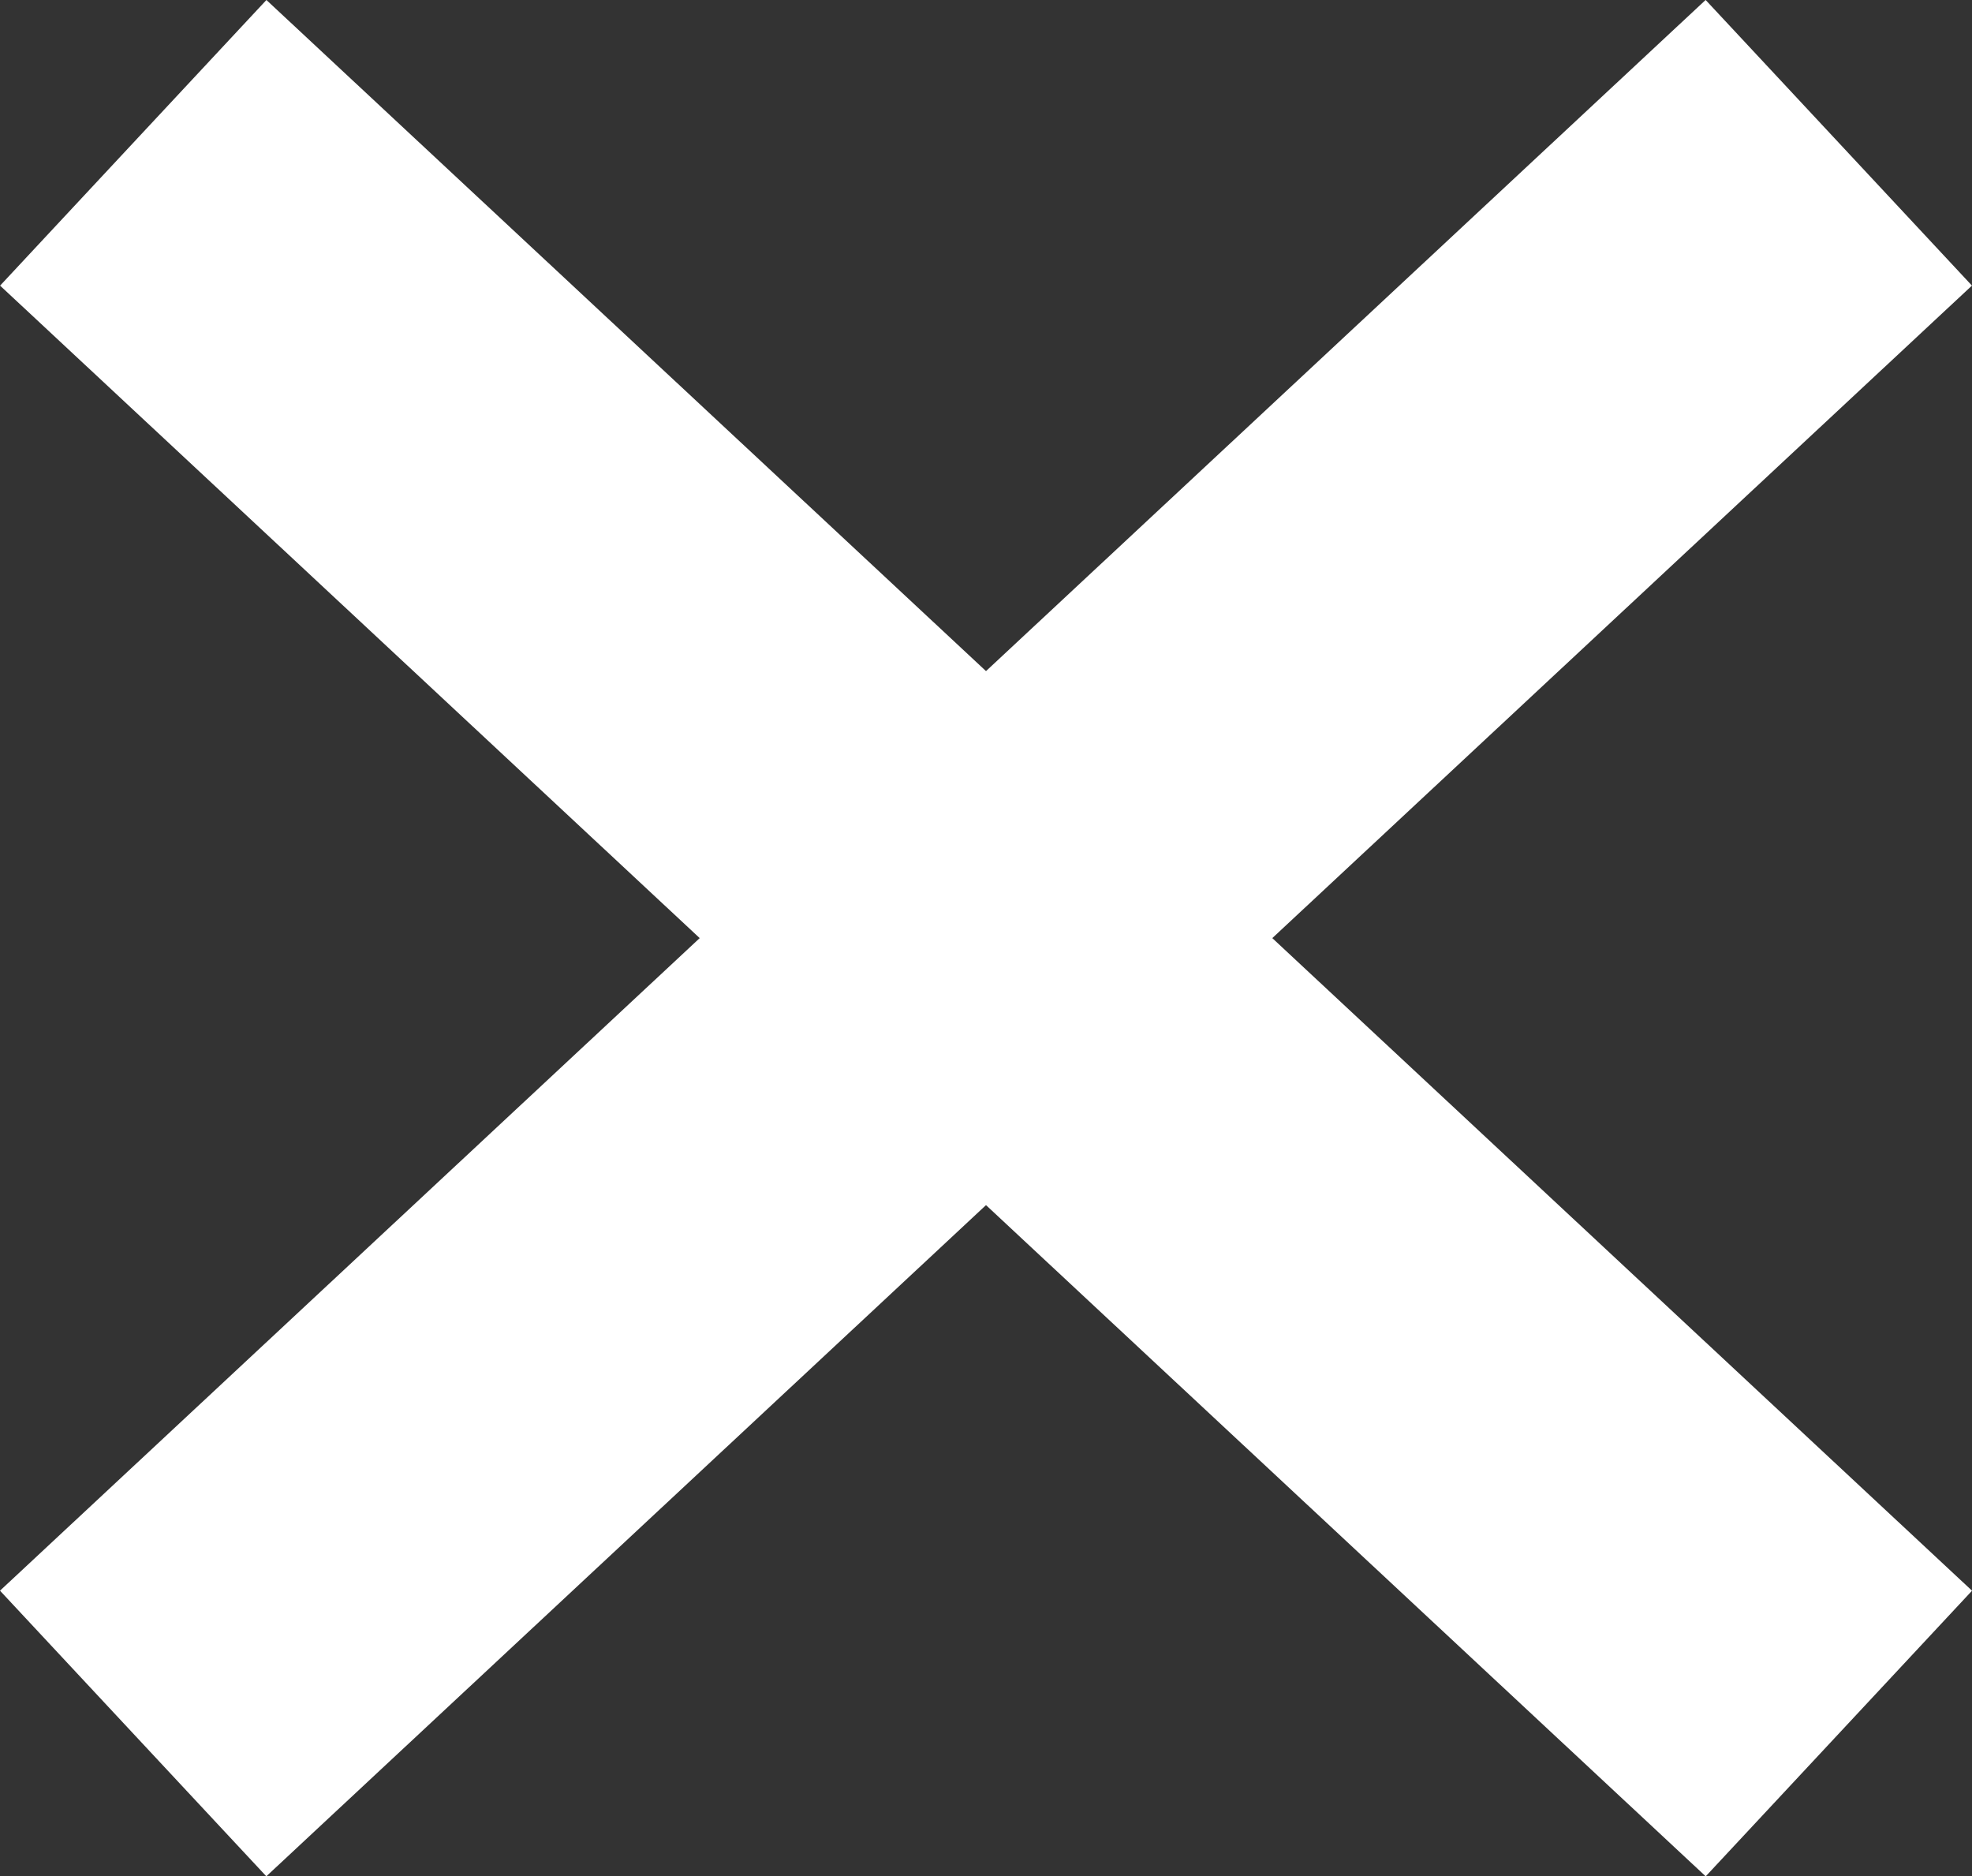
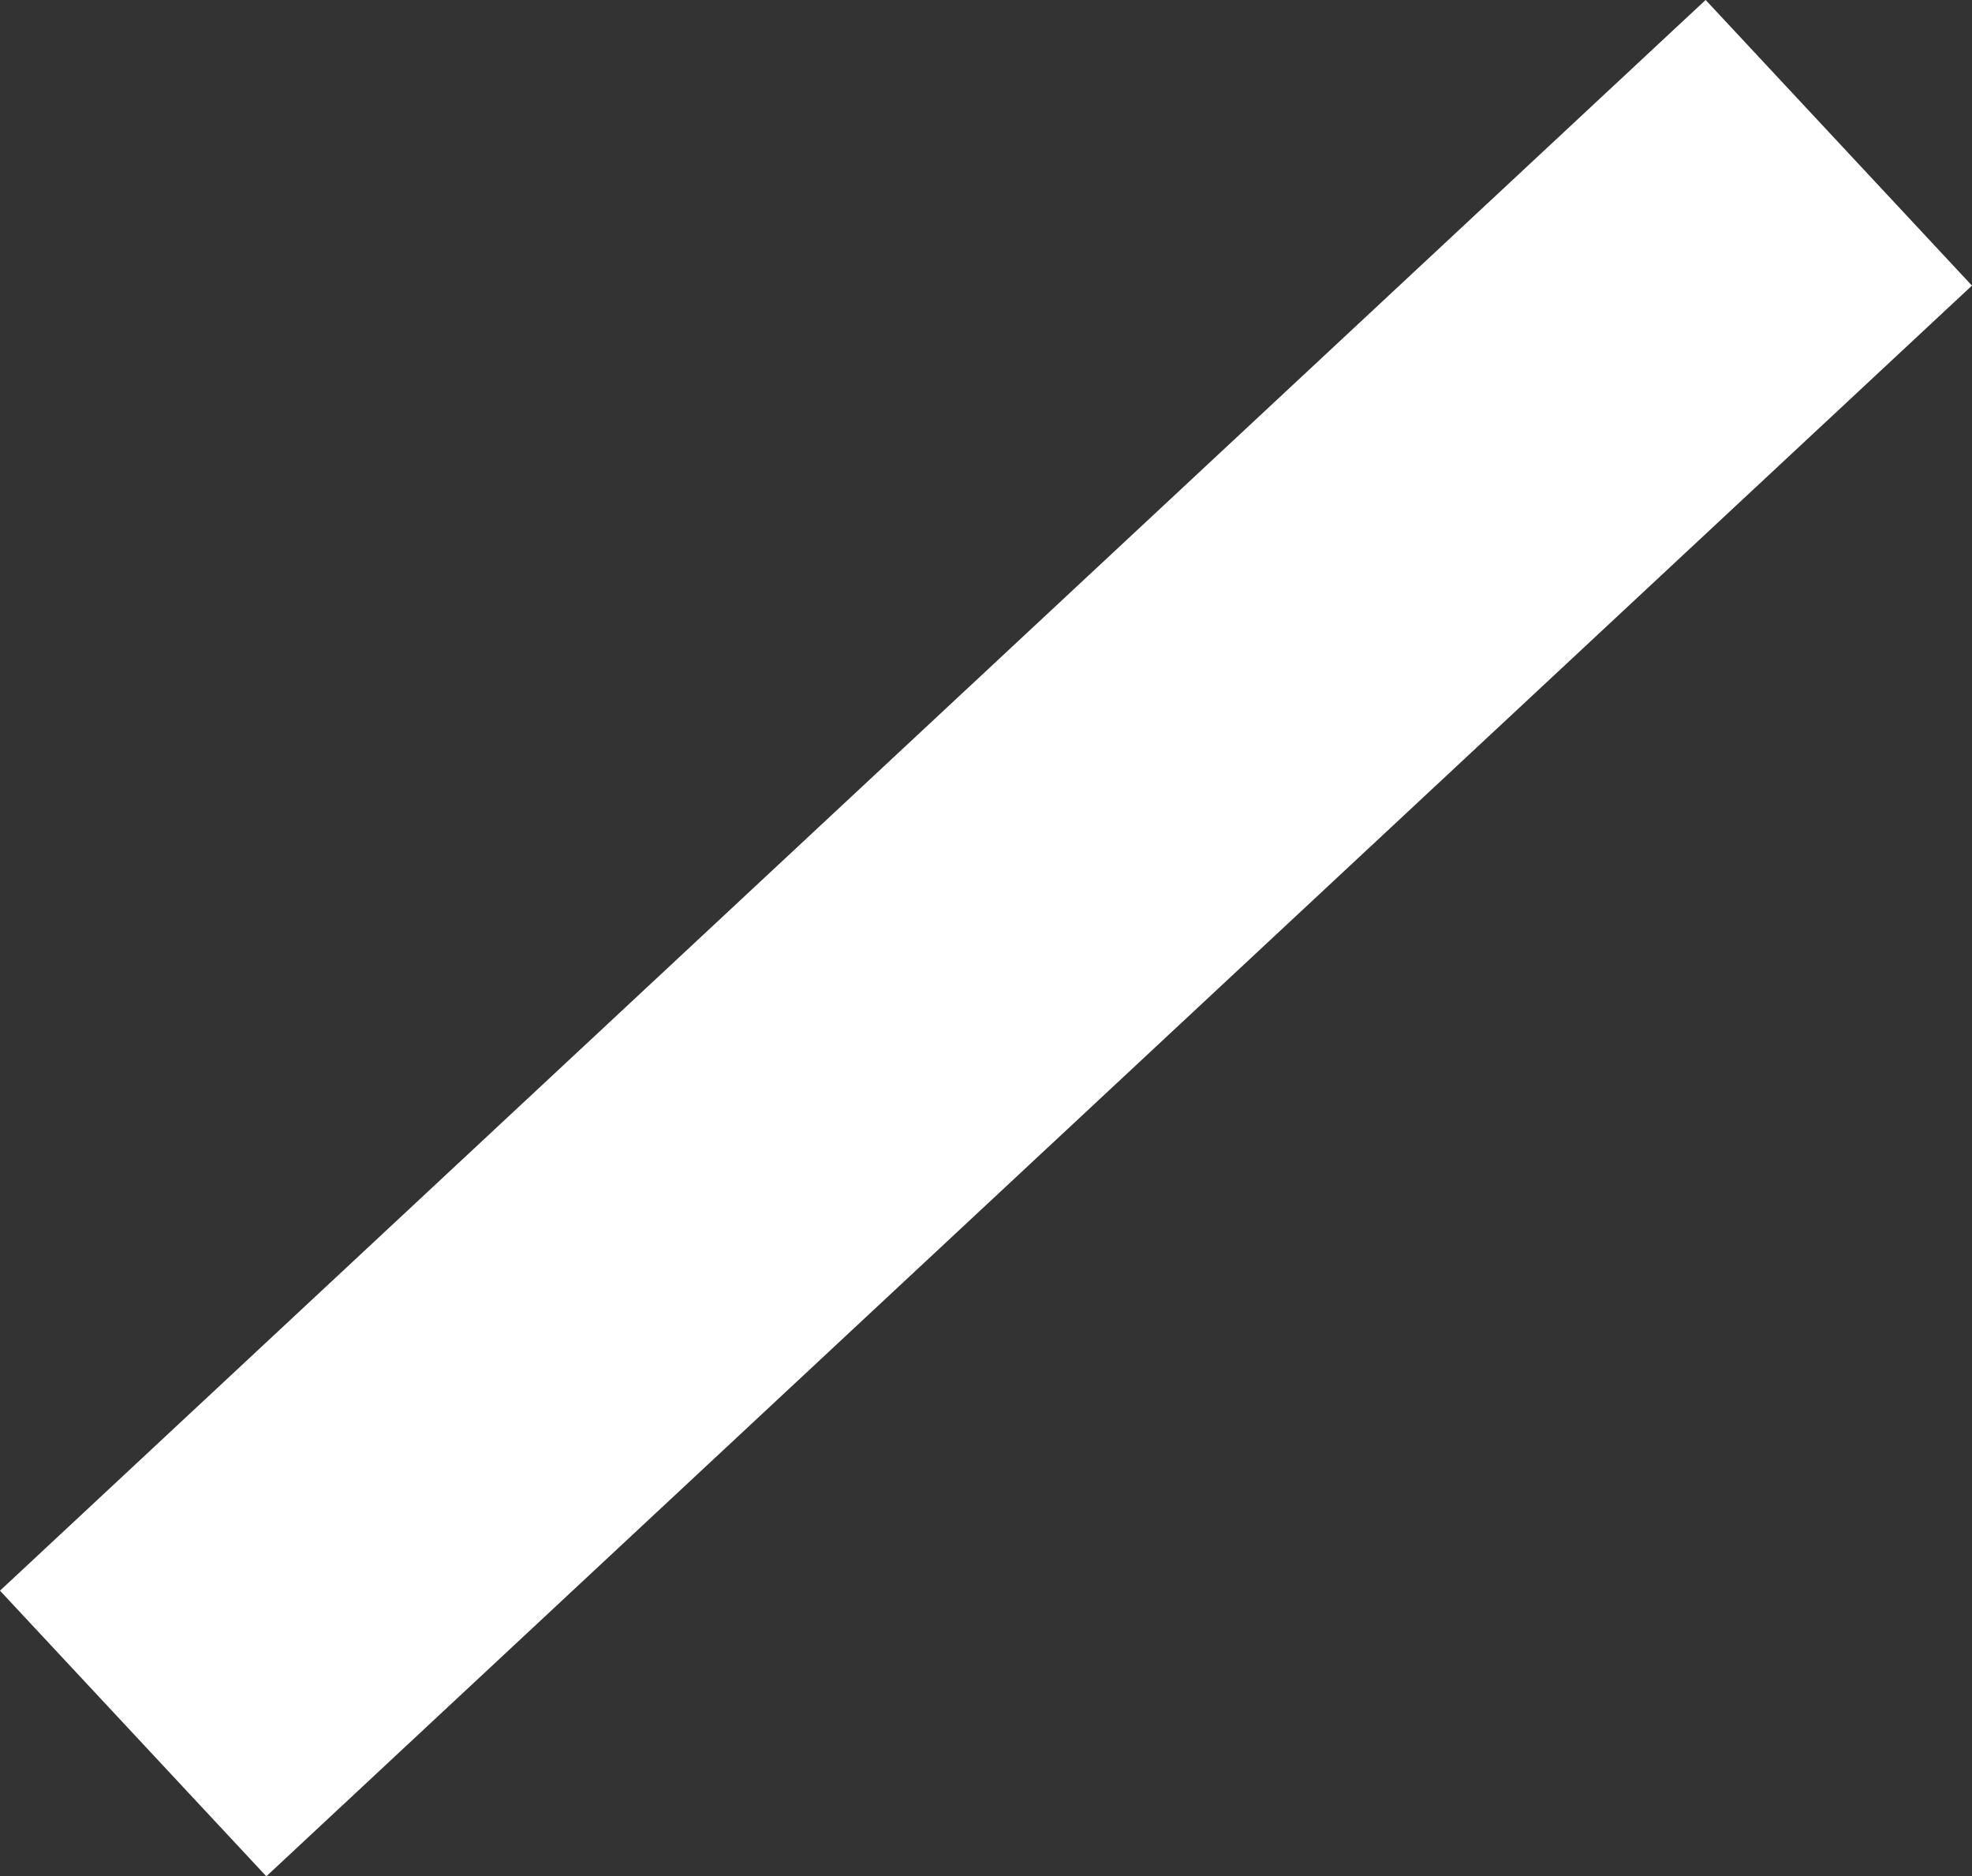
<svg xmlns="http://www.w3.org/2000/svg" width="17.336" height="16.493" viewBox="0 0 17.336 16.493">
  <rect x="0" y="0" width="17.336" height="16.493" fill="#333333" stroke="none" />
  <g id="Group_461" data-name="Group 461" transform="translate(-12.287 -21.675)">
    <rect id="Rectangle_223" data-name="Rectangle 223" width="20.502" height="3.433" transform="translate(12.287 35.657) rotate(-43)" fill="#fff" />
-     <rect id="Rectangle_300" data-name="Rectangle 300" width="20.502" height="3.433" transform="translate(27.282 38.168) rotate(-137)" fill="#fff" />
  </g>
</svg>